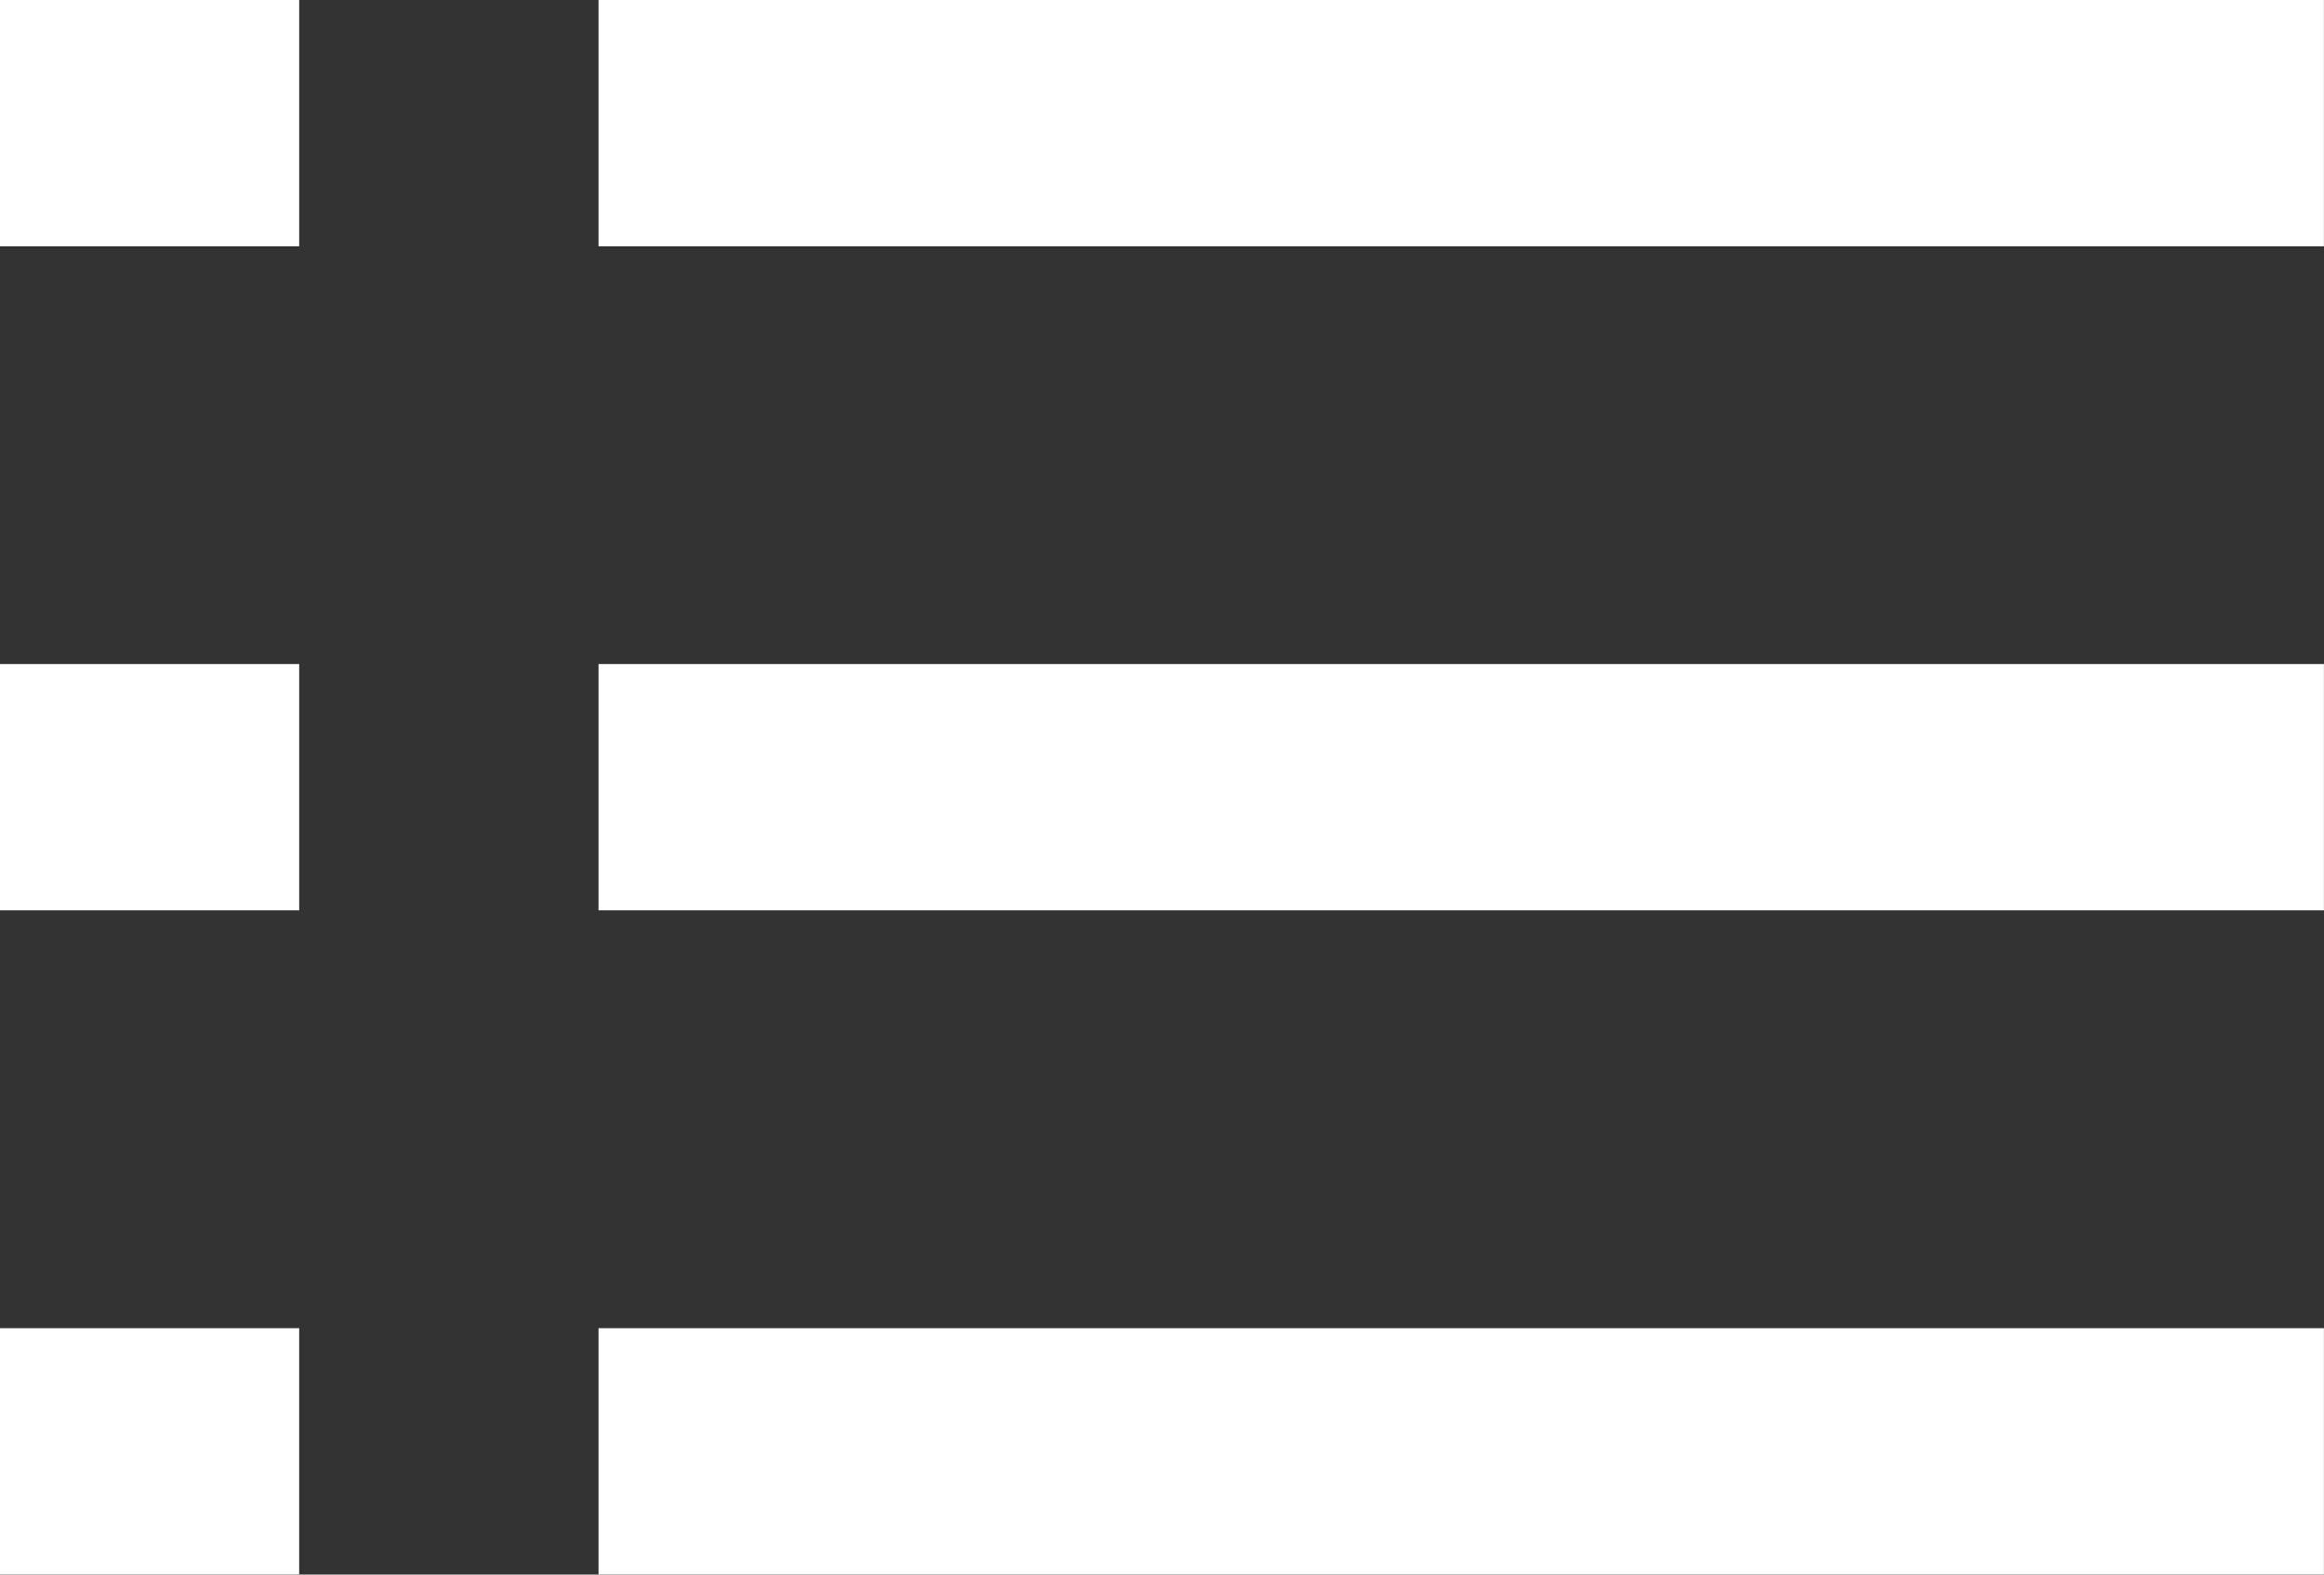
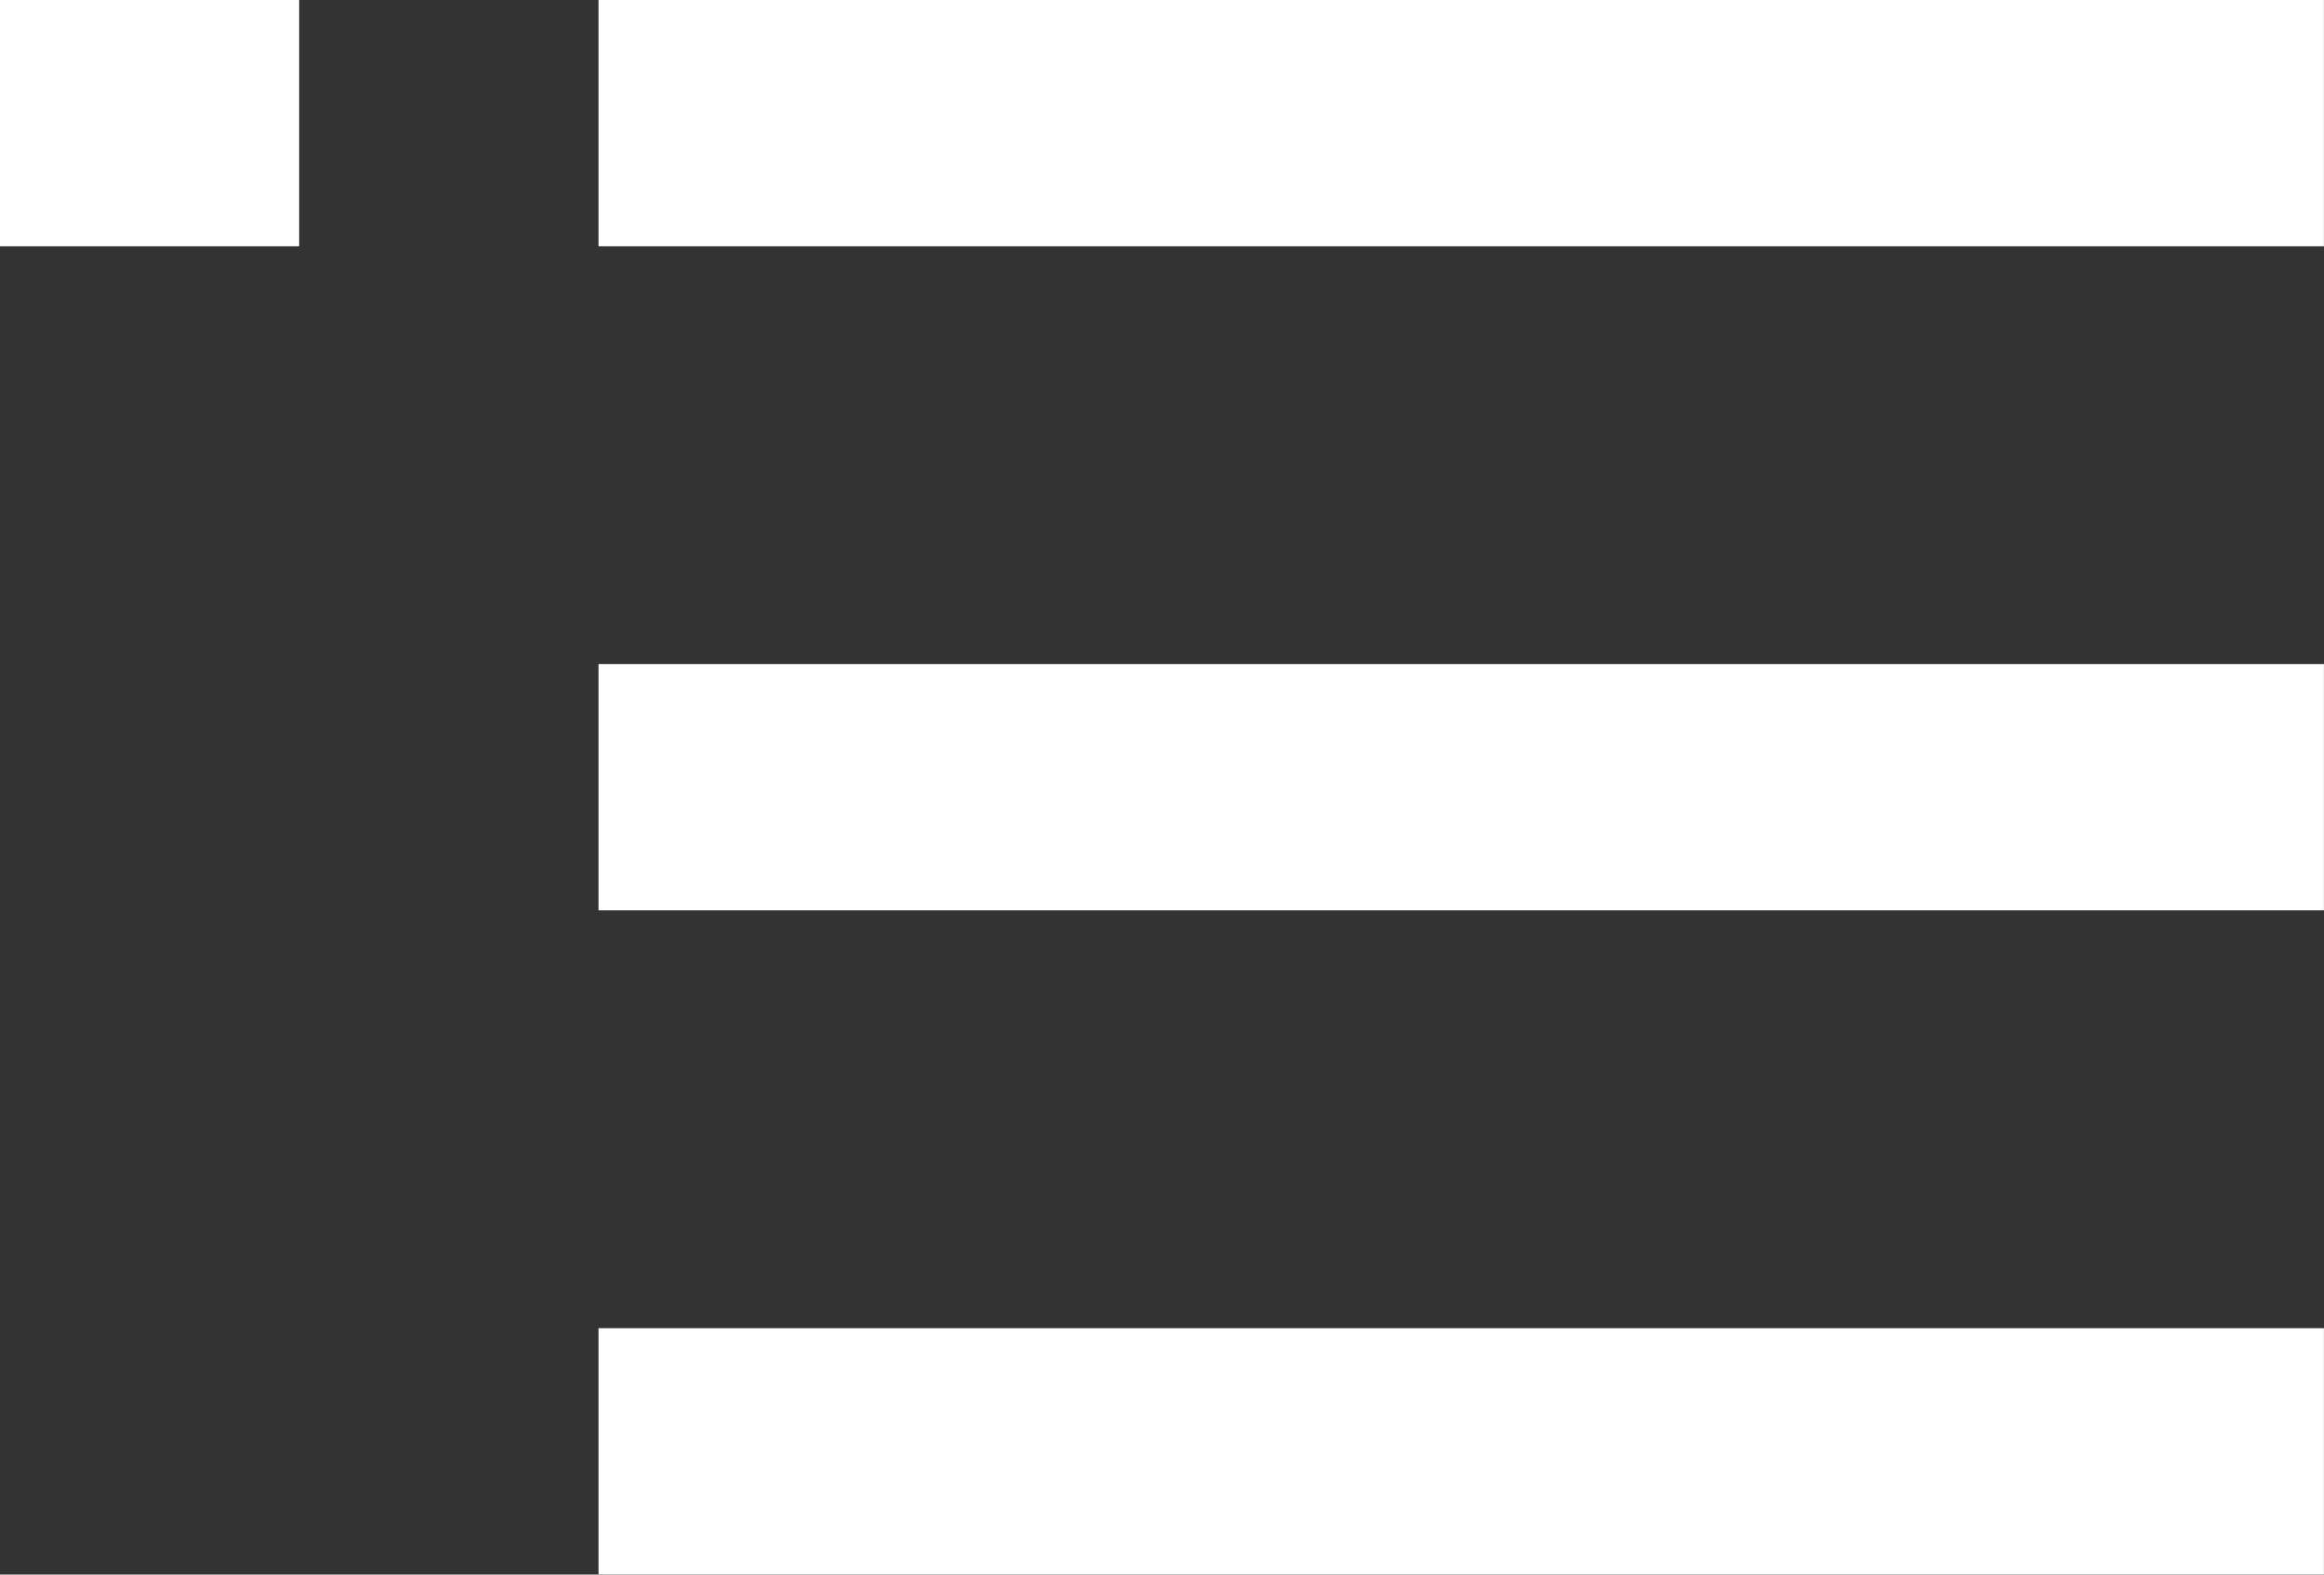
<svg xmlns="http://www.w3.org/2000/svg" width="28.314" height="19.18" viewBox="0 0 28.314 19.18">
  <rect x="0" y="0" width="28.314" height="19.18" fill="#333333" stroke="none" />
  <g id="グループ_41554" data-name="グループ 41554" transform="translate(-1369.484 -4565.672)">
    <path id="パス_510197" data-name="パス 510197" d="M-11430.9-8585.766h-21.021v-3h21.021Z" transform="translate(12828.697 13154.438)" fill="#fff" />
    <path id="パス_510198" data-name="パス 510198" d="M-11448.273-8585.766h-3.645v-3h3.645Z" transform="translate(12821.402 13154.438)" fill="#fff" />
    <path id="パス_510200" data-name="パス 510200" d="M-11430.9-8585.766h-21.021v-3h21.021Z" transform="translate(12828.697 13162.527)" fill="#fff" />
-     <path id="パス_510199" data-name="パス 510199" d="M-11448.273-8585.766h-3.645v-3h3.645Z" transform="translate(12821.402 13162.527)" fill="#fff" />
    <path id="パス_510200-2" data-name="パス 510200" d="M-11430.9-8585.766h-21.021v-3h21.021Z" transform="translate(12828.697 13170.617)" fill="#fff" />
-     <path id="パス_510199-2" data-name="パス 510199" d="M-11448.273-8585.766h-3.645v-3h3.645Z" transform="translate(12821.402 13170.617)" fill="#fff" />
  </g>
</svg>